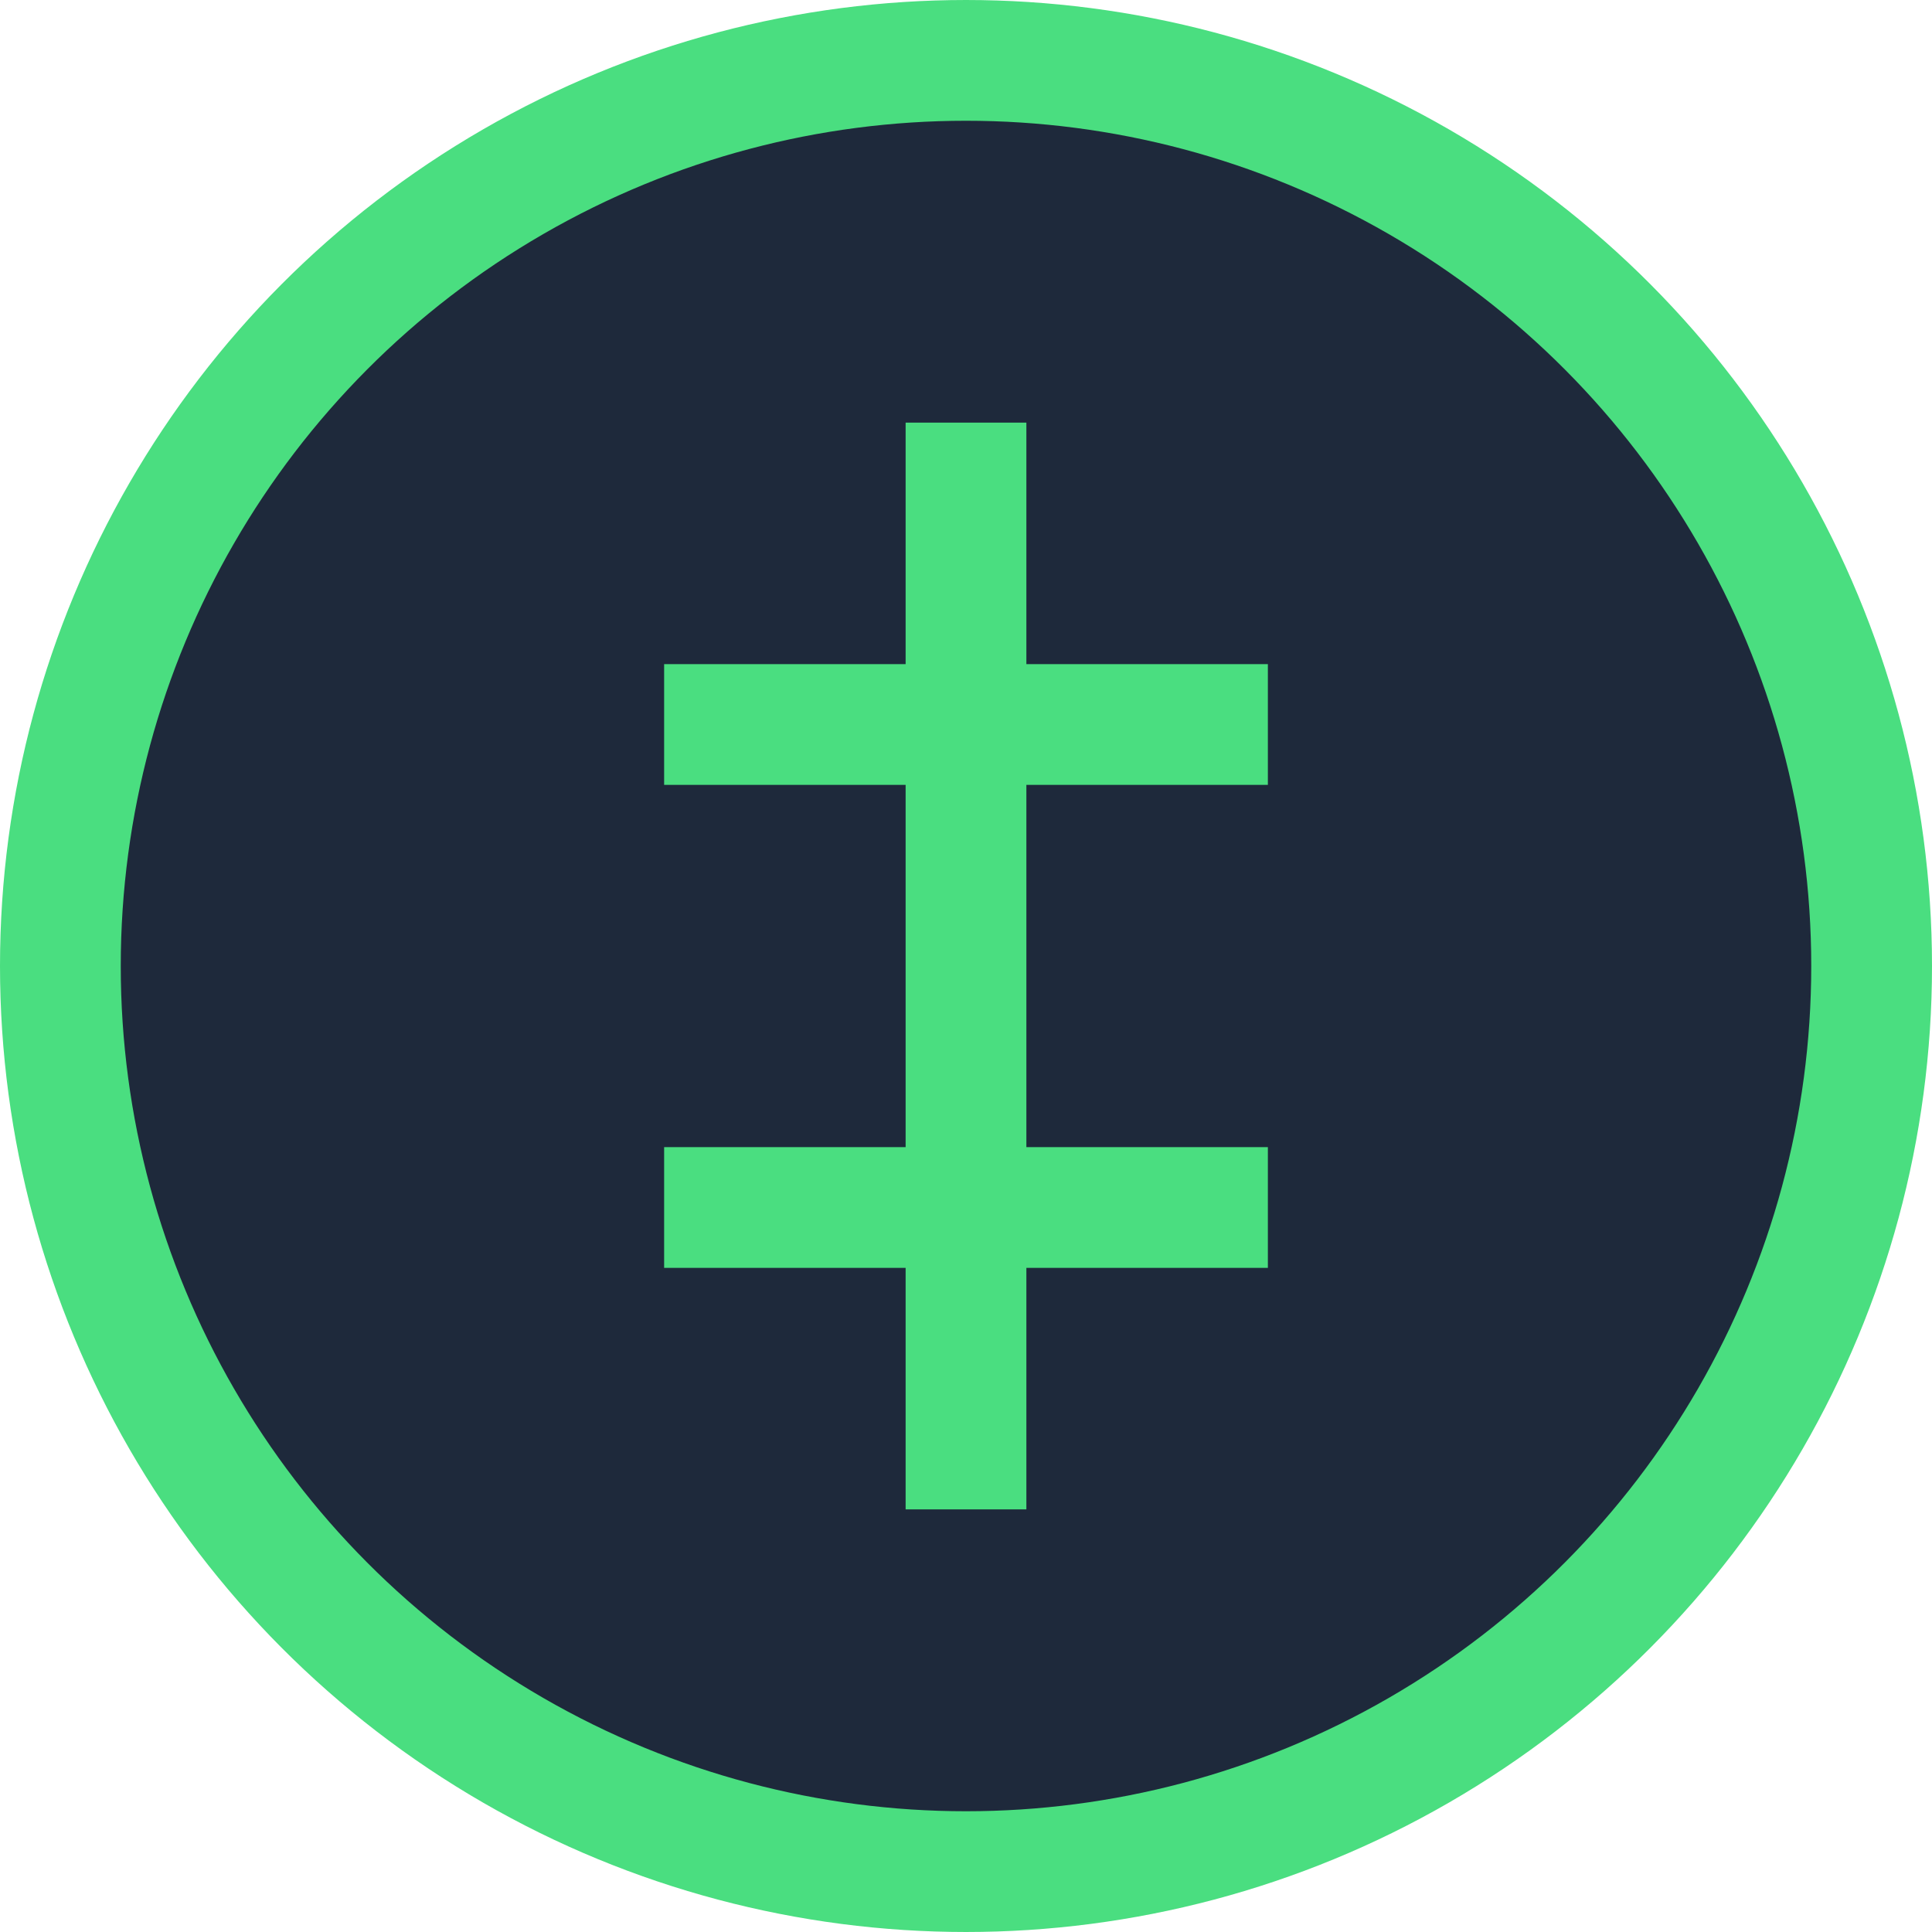
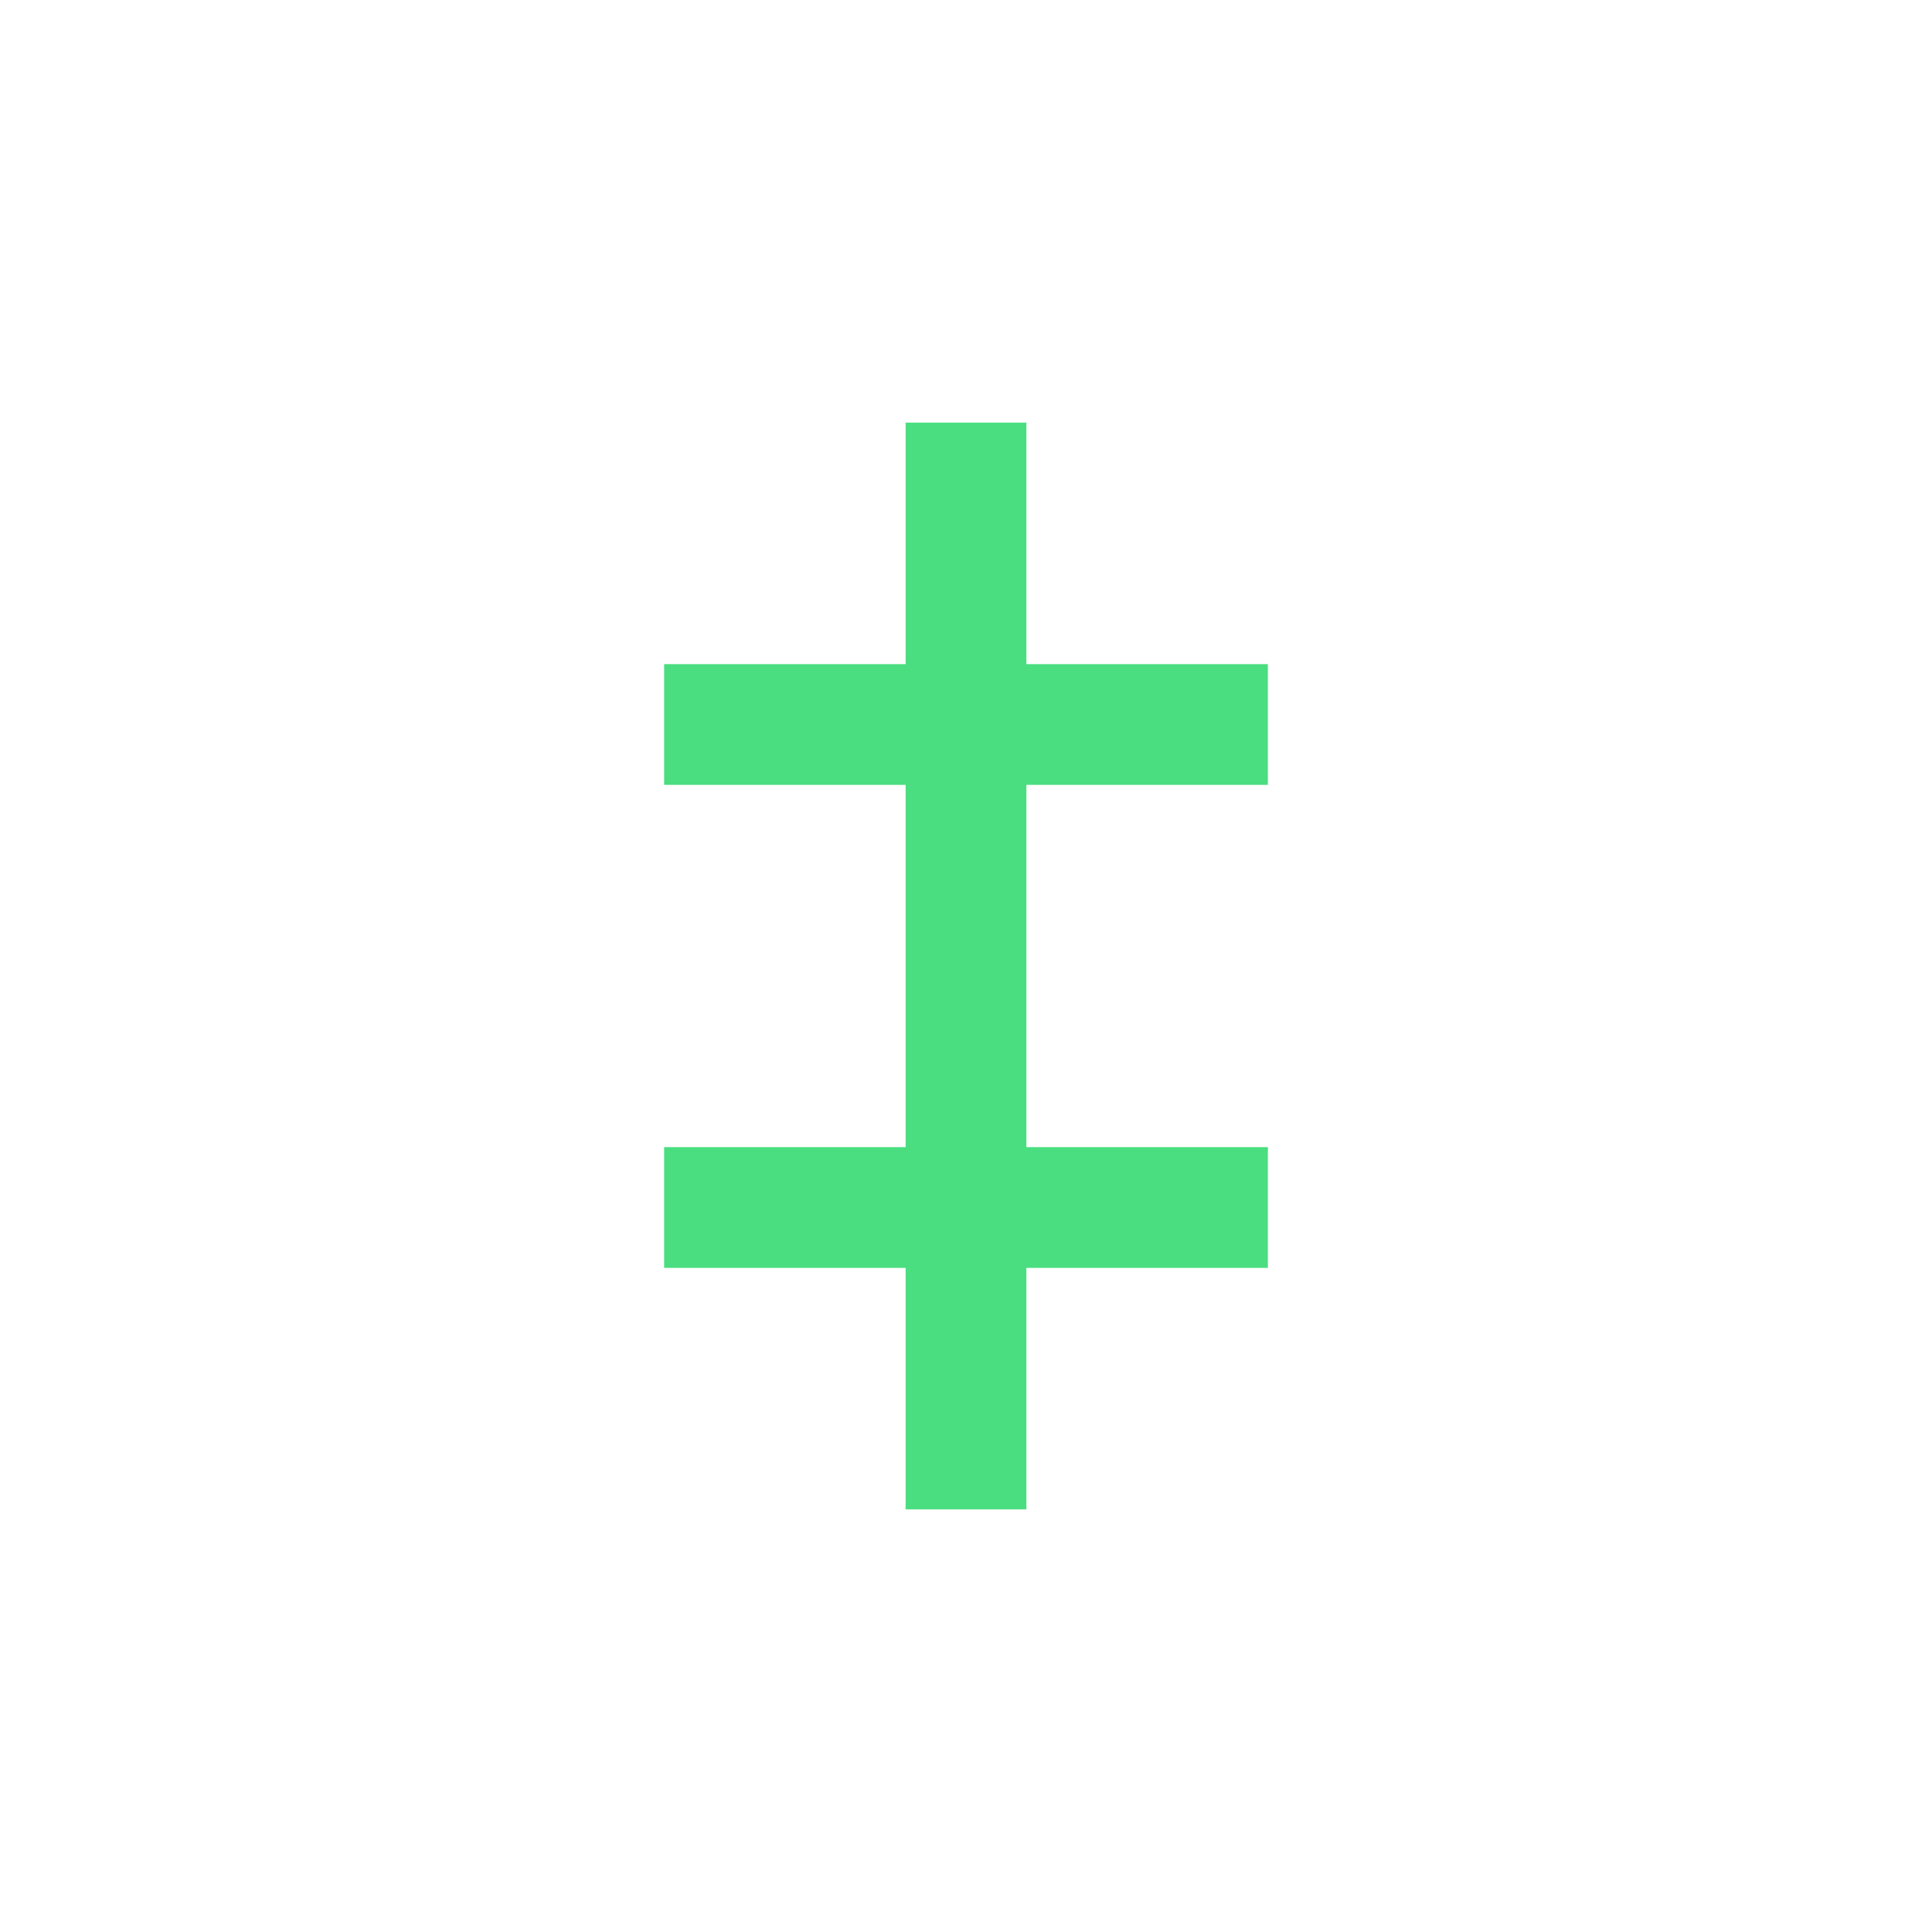
<svg xmlns="http://www.w3.org/2000/svg" viewBox="0 0 32 32">
-   <circle cx="16" cy="16" r="15" fill="#1E293B" stroke="#4ADE80" stroke-width="2" />
  <path d="M16 7 L16 25 M11 12 L21 12 M11 20 L21 20" stroke="#4ADE80" stroke-width="2" />
</svg>